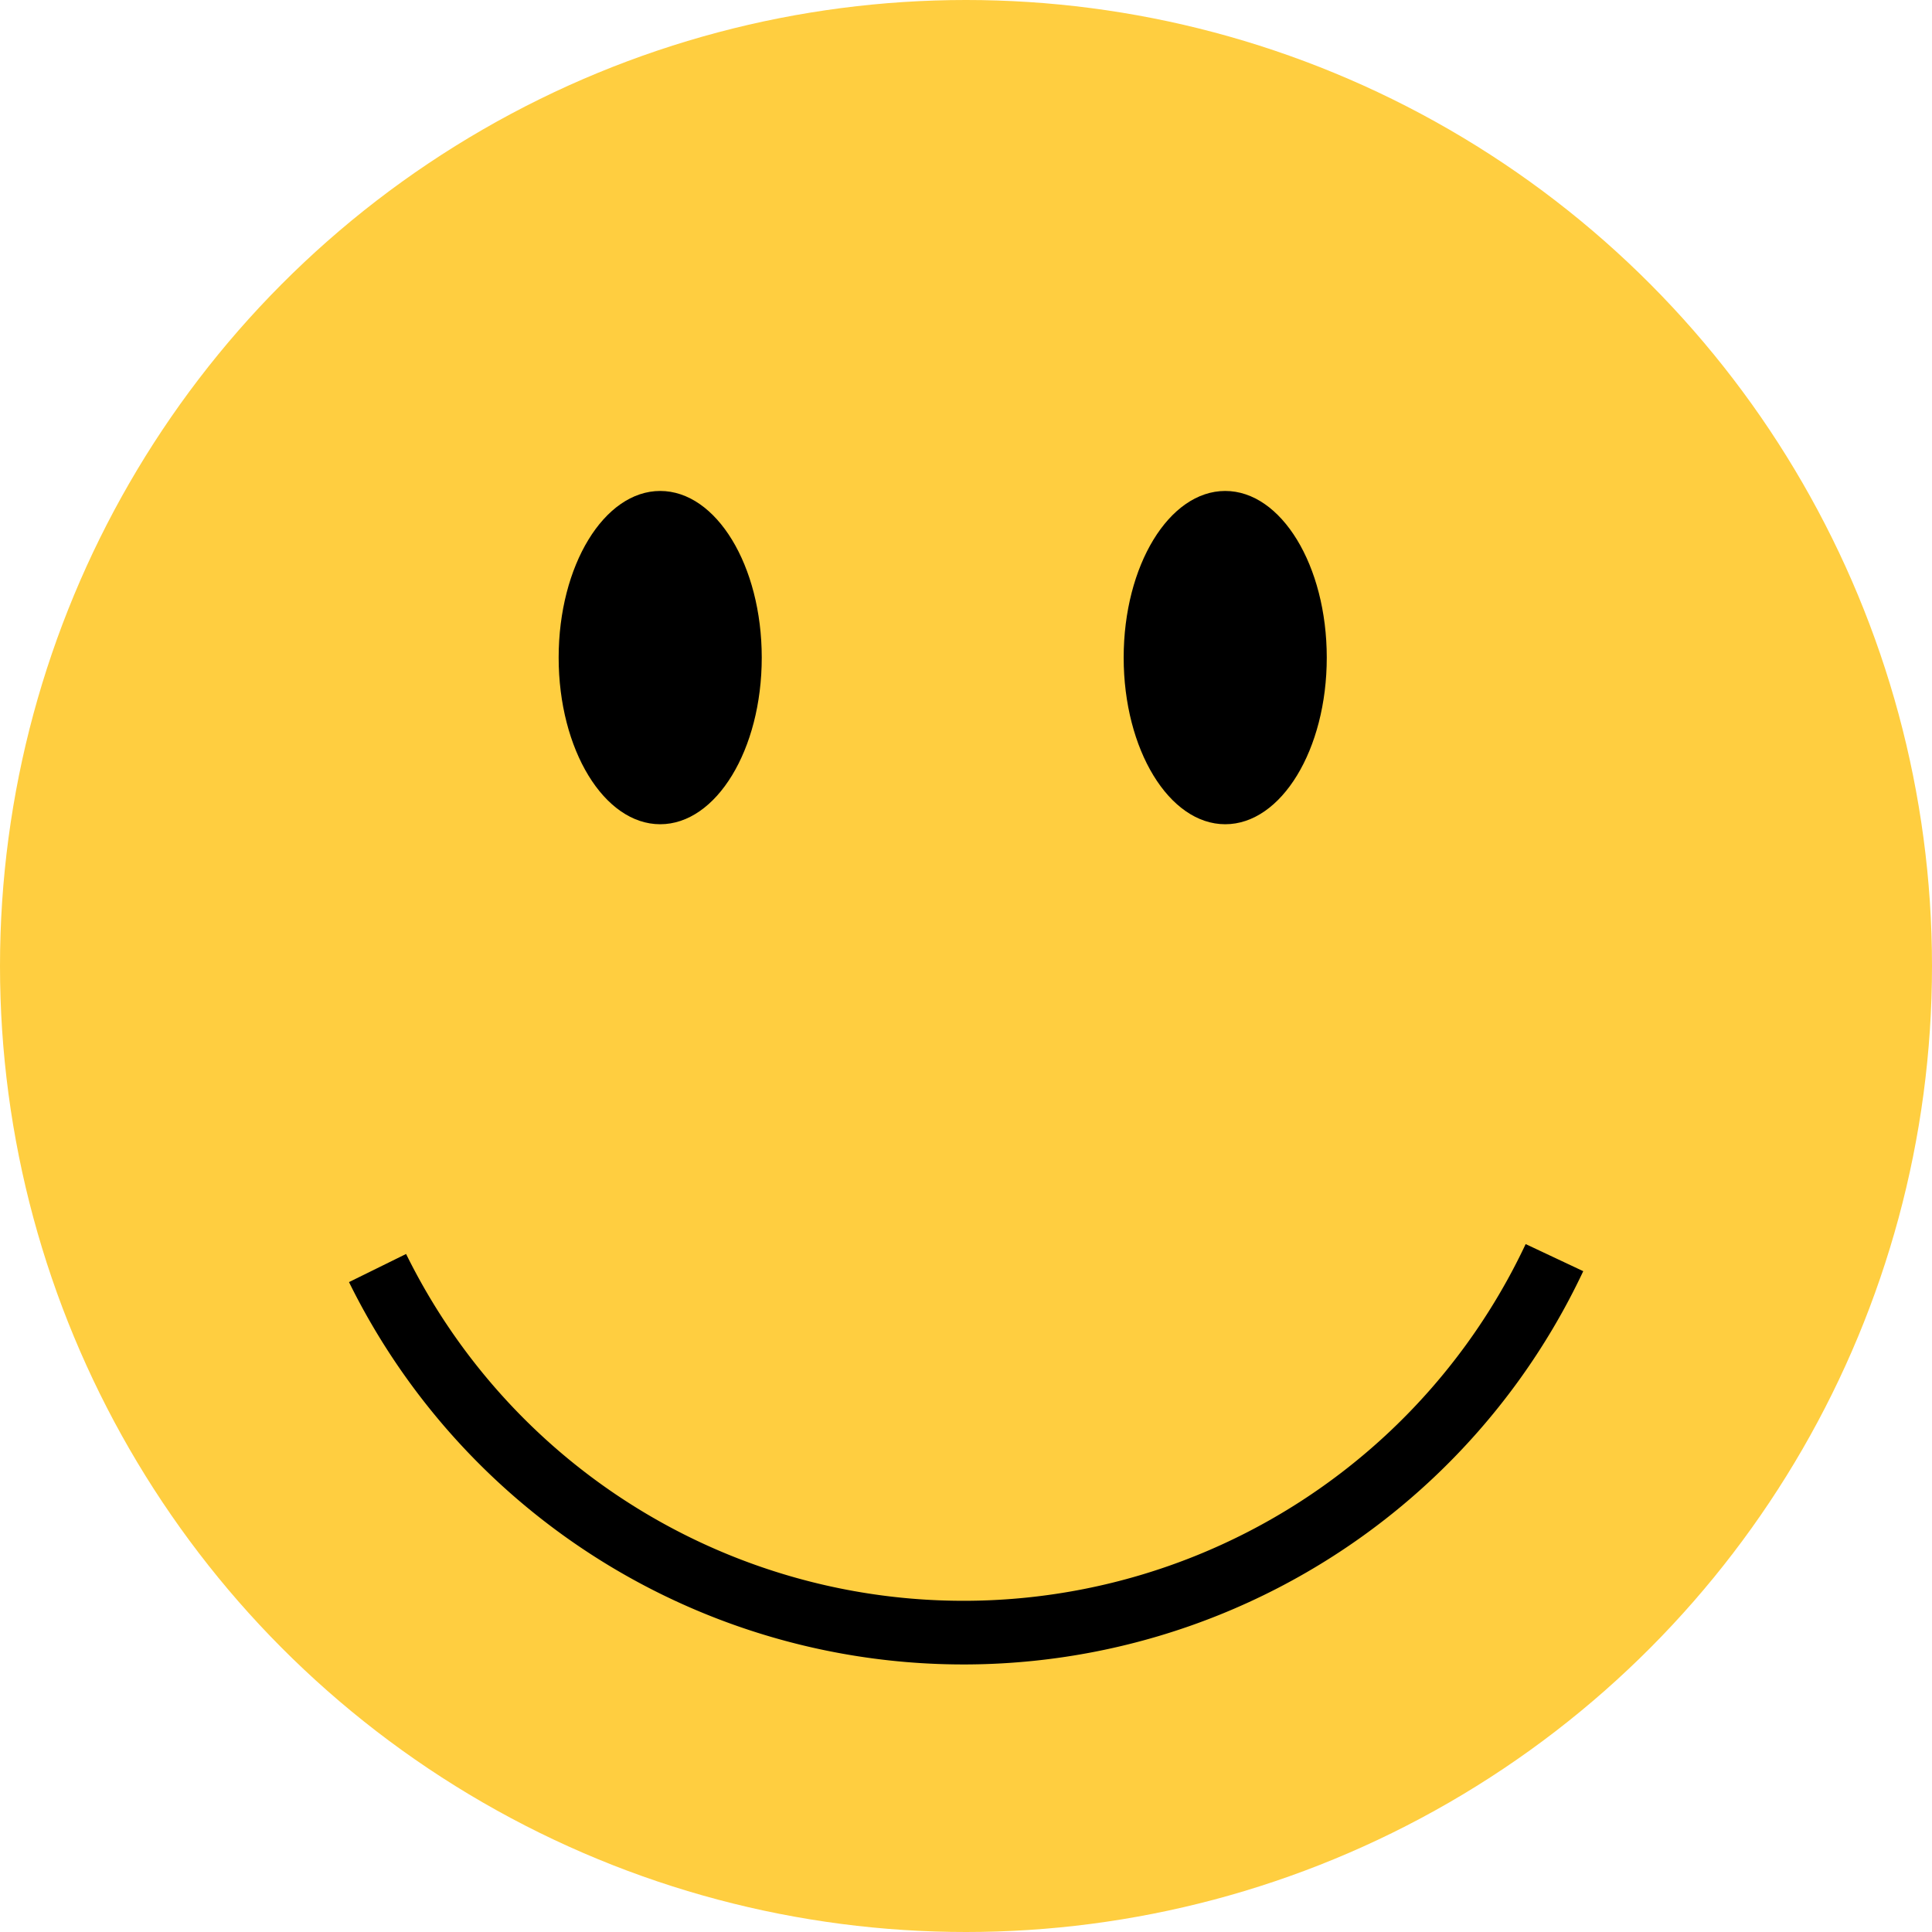
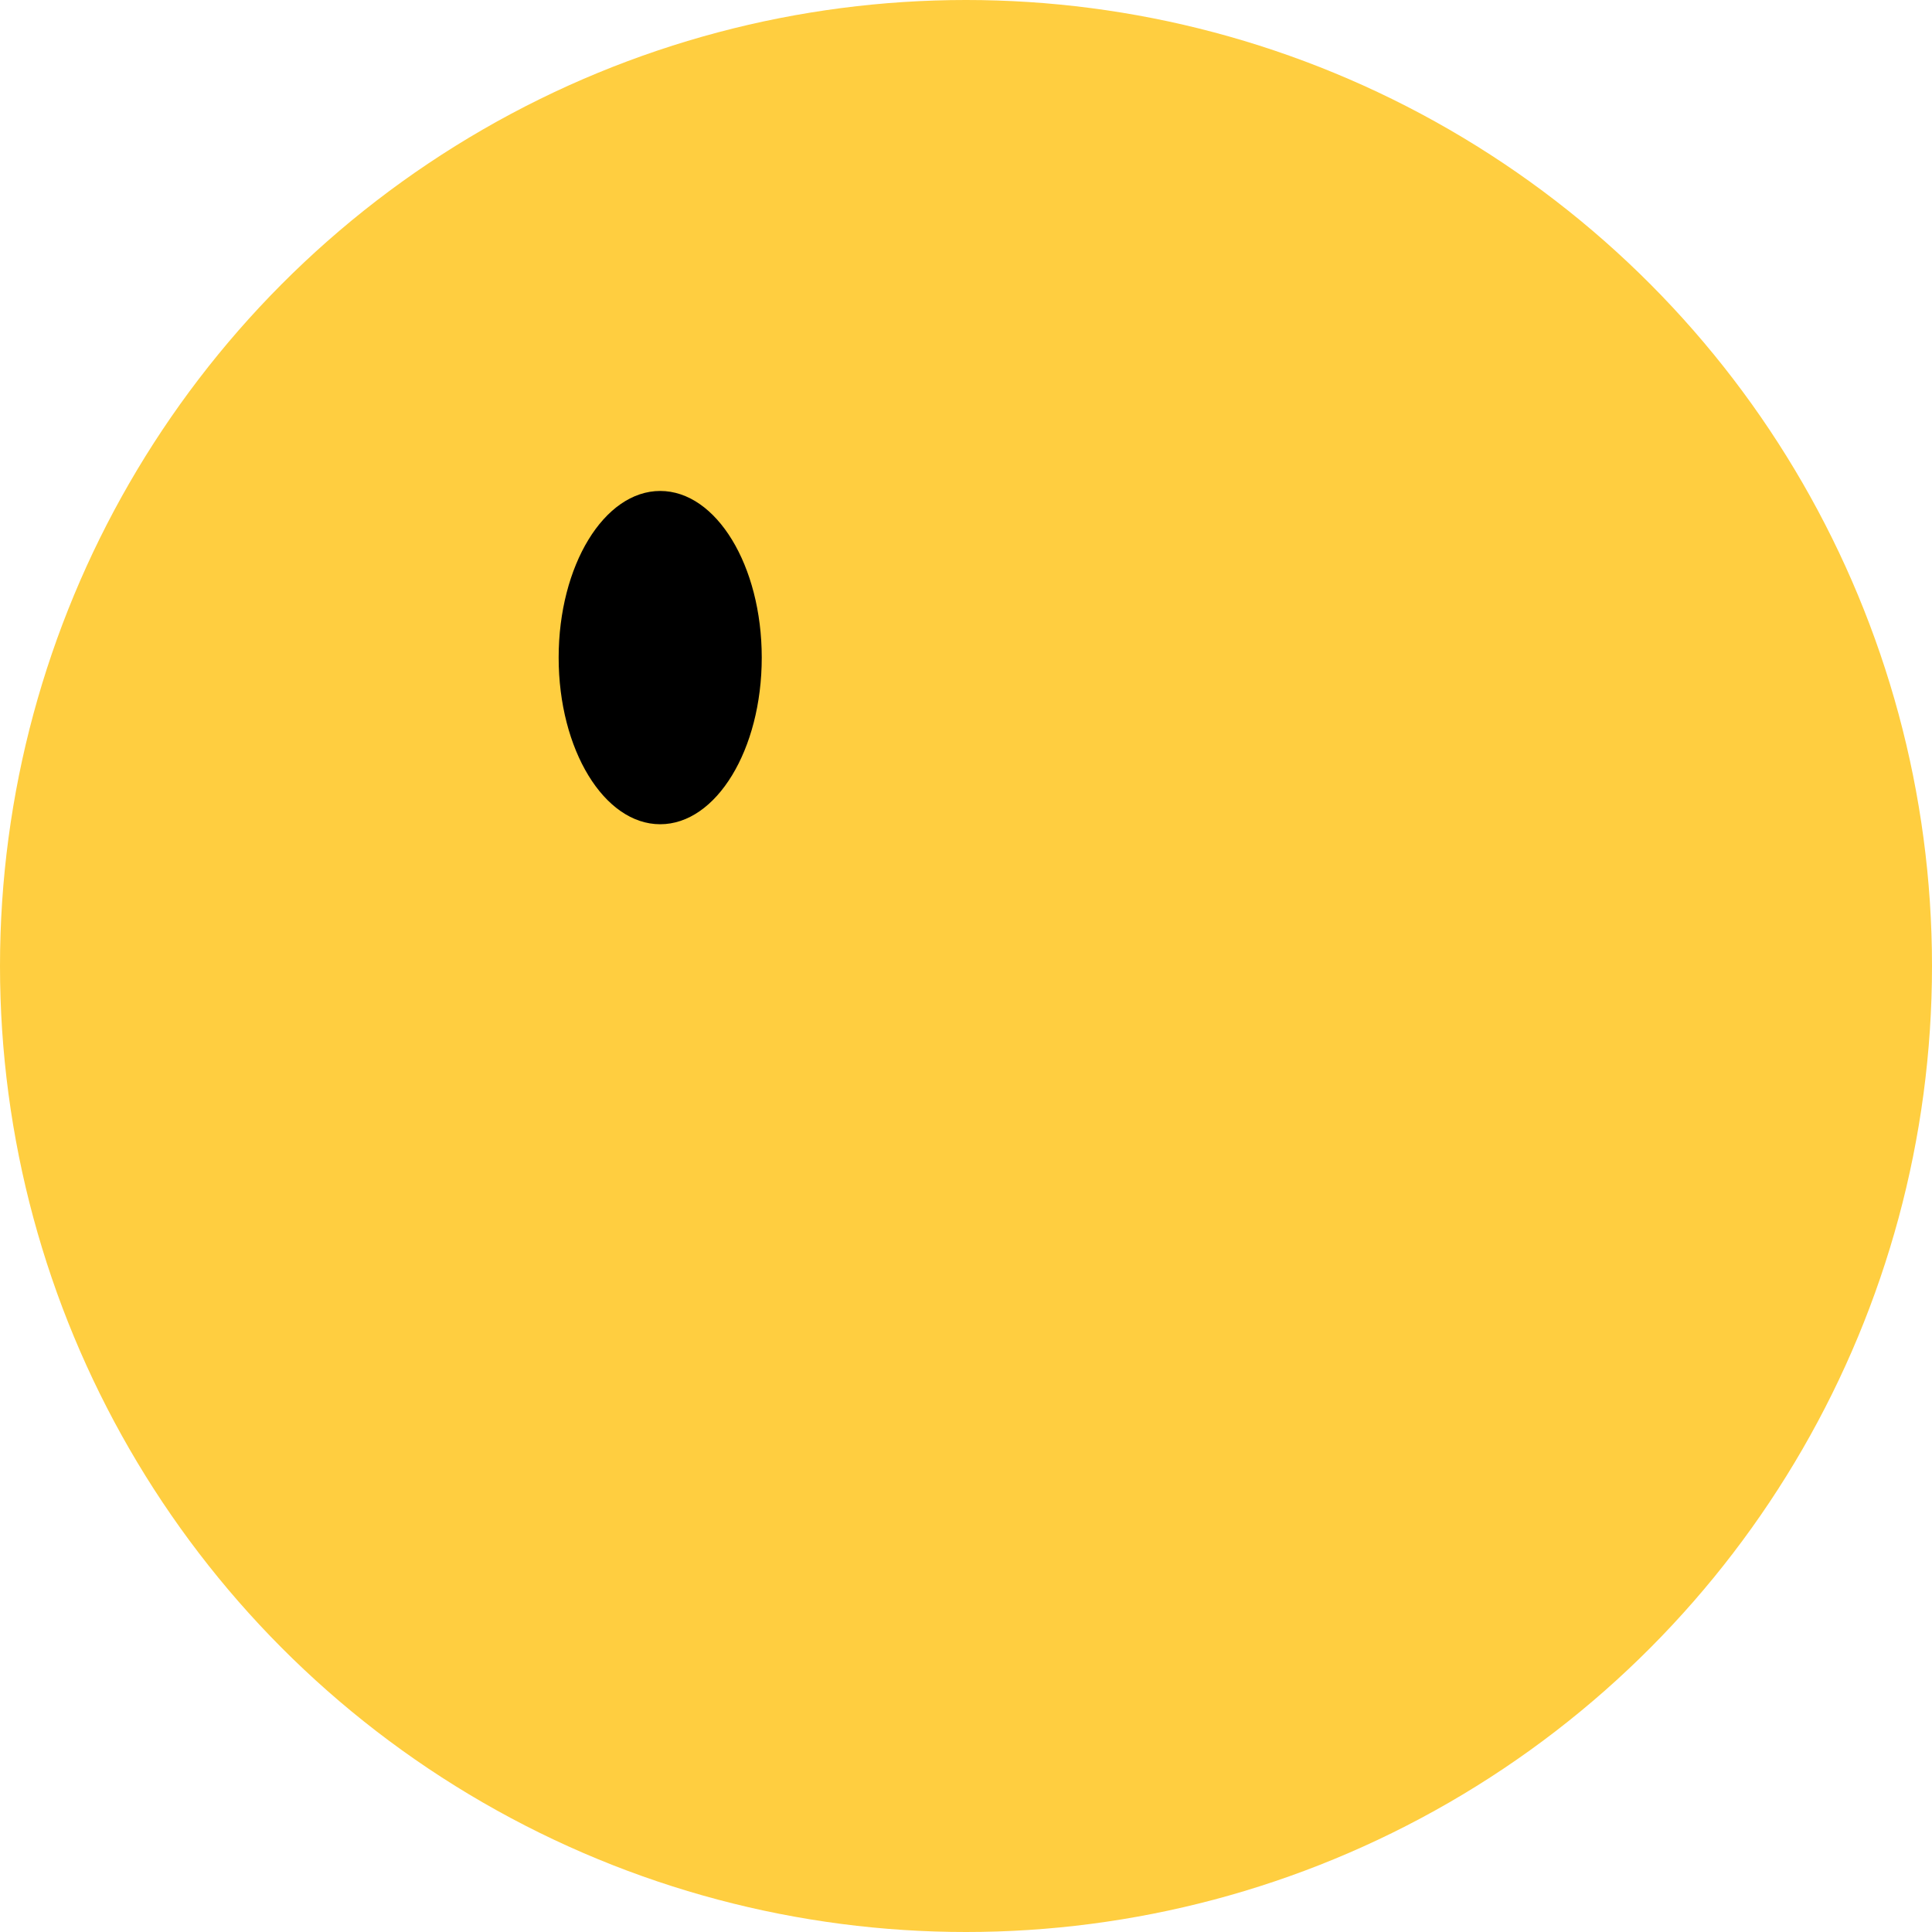
<svg xmlns="http://www.w3.org/2000/svg" viewBox="0 0 333.9 333.9">
  <g data-name="Layer 2">
    <g data-name="Layer 1">
      <circle cx="166.95" cy="166.95" r="166.95" fill="#ffce40" />
      <ellipse cx="114.1" cy="113.65" rx="17.55" ry="28.8" />
-       <ellipse cx="211.75" cy="113.65" rx="17.55" ry="28.8" />
-       <path d="M65.25 219.15a112.88 112.88.0 00203.4-1.8" fill="none" stroke="#000" stroke-miterlimit="10" stroke-width="11" />
    </g>
  </g>
</svg>